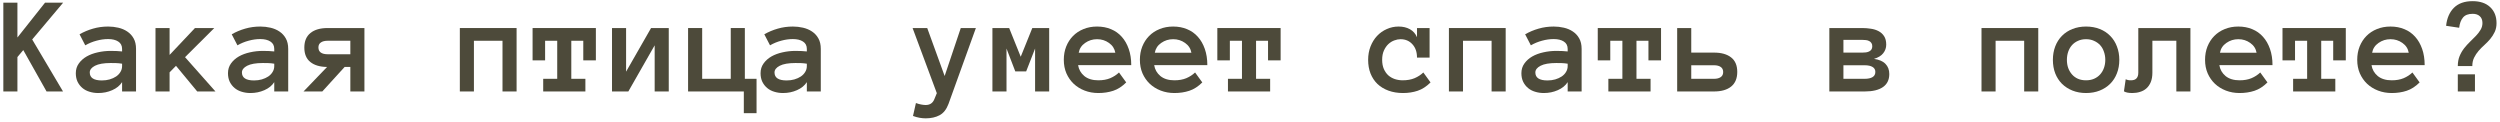
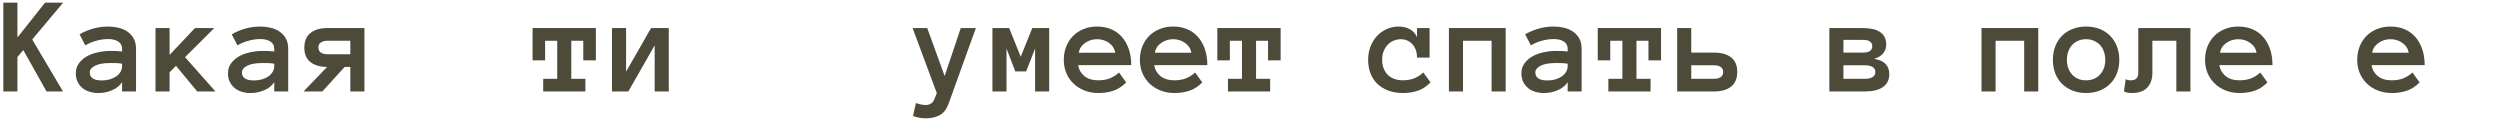
<svg xmlns="http://www.w3.org/2000/svg" width="574" height="28" viewBox="0 0 574 28" fill="none">
  <path d="M14.469 21H10.688L5.344 11.5L4 13.094V21H0.766V0.609H4V8.609L10.344 0.609H14.5L7.391 9.062L14.469 21Z" fill="#4D4A3A" />
  <path d="M17.406 16.812C17.406 15.958 17.635 15.213 18.094 14.578C18.552 13.932 19.151 13.396 19.891 12.969C20.641 12.542 21.495 12.224 22.453 12.016C23.422 11.797 24.406 11.688 25.406 11.688C25.958 11.688 26.432 11.698 26.828 11.719C27.224 11.74 27.625 11.771 28.031 11.812V11.234C28.031 10.474 27.734 9.906 27.141 9.531C26.557 9.156 25.787 8.969 24.828 8.969C23.953 8.969 23.062 9.094 22.156 9.344C21.25 9.583 20.391 9.938 19.578 10.406L18.266 7.875C19.224 7.323 20.25 6.891 21.344 6.578C22.448 6.255 23.609 6.094 24.828 6.094C25.62 6.094 26.396 6.182 27.156 6.359C27.927 6.536 28.615 6.828 29.219 7.234C29.833 7.641 30.323 8.172 30.688 8.828C31.052 9.474 31.234 10.276 31.234 11.234V21H28.031V18.859C27.521 19.651 26.766 20.266 25.766 20.703C24.776 21.141 23.708 21.359 22.562 21.359C21.854 21.359 21.182 21.26 20.547 21.062C19.922 20.875 19.38 20.588 18.922 20.203C18.463 19.818 18.094 19.344 17.812 18.781C17.542 18.208 17.406 17.552 17.406 16.812ZM23.391 18.469C24.026 18.469 24.62 18.391 25.172 18.234C25.734 18.068 26.229 17.844 26.656 17.562C27.083 17.271 27.417 16.922 27.656 16.516C27.906 16.109 28.031 15.662 28.031 15.172V14.625C27.521 14.542 27.042 14.495 26.594 14.484C26.146 14.474 25.75 14.469 25.406 14.469C23.823 14.469 22.625 14.677 21.812 15.094C21.01 15.51 20.609 16.026 20.609 16.641C20.609 17.859 21.537 18.469 23.391 18.469Z" fill="#4D4A3A" />
  <path d="M49.469 21H45.281L40.406 15.109L38.938 16.609V21H35.703V6.438H38.938V12.609L44.766 6.438H49.203L42.484 13.125L49.469 21Z" fill="#4D4A3A" />
  <path d="M52.344 16.812C52.344 15.958 52.573 15.213 53.031 14.578C53.49 13.932 54.089 13.396 54.828 12.969C55.578 12.542 56.432 12.224 57.391 12.016C58.359 11.797 59.344 11.688 60.344 11.688C60.896 11.688 61.37 11.698 61.766 11.719C62.161 11.74 62.562 11.771 62.969 11.812V11.234C62.969 10.474 62.672 9.906 62.078 9.531C61.495 9.156 60.724 8.969 59.766 8.969C58.891 8.969 58 9.094 57.094 9.344C56.188 9.583 55.328 9.938 54.516 10.406L53.203 7.875C54.161 7.323 55.188 6.891 56.281 6.578C57.385 6.255 58.547 6.094 59.766 6.094C60.557 6.094 61.333 6.182 62.094 6.359C62.865 6.536 63.552 6.828 64.156 7.234C64.771 7.641 65.26 8.172 65.625 8.828C65.99 9.474 66.172 10.276 66.172 11.234V21H62.969V18.859C62.458 19.651 61.703 20.266 60.703 20.703C59.714 21.141 58.646 21.359 57.5 21.359C56.792 21.359 56.12 21.26 55.484 21.062C54.859 20.875 54.318 20.588 53.859 20.203C53.401 19.818 53.031 19.344 52.75 18.781C52.479 18.208 52.344 17.552 52.344 16.812ZM58.328 18.469C58.964 18.469 59.557 18.391 60.109 18.234C60.672 18.068 61.167 17.844 61.594 17.562C62.021 17.271 62.354 16.922 62.594 16.516C62.844 16.109 62.969 15.662 62.969 15.172V14.625C62.458 14.542 61.979 14.495 61.531 14.484C61.083 14.474 60.688 14.469 60.344 14.469C58.76 14.469 57.562 14.677 56.75 15.094C55.948 15.51 55.547 16.026 55.547 16.641C55.547 17.859 56.474 18.469 58.328 18.469Z" fill="#4D4A3A" />
  <path d="M75.094 15.375C73.448 15.354 72.167 14.974 71.25 14.234C70.333 13.495 69.875 12.391 69.875 10.922C69.875 9.453 70.344 8.339 71.281 7.578C72.219 6.818 73.531 6.438 75.219 6.438H83.672V21H80.438V15.375H79.125L74 21H69.688L75.094 15.375ZM73.109 10.891C73.109 11.422 73.297 11.818 73.672 12.078C74.047 12.328 74.552 12.453 75.188 12.453H80.438V9.359H75.188C74.552 9.359 74.047 9.49 73.672 9.75C73.297 10 73.109 10.38 73.109 10.891Z" fill="#4D4A3A" />
-   <path d="M118.609 21H115.375V9.359H108.812V21H105.578V6.438H118.609V21Z" fill="#4D4A3A" />
  <path d="M136.812 13.859H133.922V9.359H131.172V18.094H134.406V21H124.719V18.094H127.938V9.359H125.156V13.859H122.281V6.438H136.812V13.859Z" fill="#4D4A3A" />
  <path d="M140.516 6.438H143.75V16.453L149.484 6.438H153.547V21H150.312V10.406L144.266 21H140.516V6.438Z" fill="#4D4A3A" />
-   <path d="M173.703 18.094V25.984H170.781V21H157.984V6.438H161.219V18.094H167.781V6.438H171.016V18.094H173.703Z" fill="#4D4A3A" />
-   <path d="M174.625 16.812C174.625 15.958 174.854 15.213 175.312 14.578C175.771 13.932 176.37 13.396 177.109 12.969C177.859 12.542 178.714 12.224 179.672 12.016C180.641 11.797 181.625 11.688 182.625 11.688C183.177 11.688 183.651 11.698 184.047 11.719C184.443 11.74 184.844 11.771 185.25 11.812V11.234C185.25 10.474 184.953 9.906 184.359 9.531C183.776 9.156 183.005 8.969 182.047 8.969C181.172 8.969 180.281 9.094 179.375 9.344C178.469 9.583 177.609 9.938 176.797 10.406L175.484 7.875C176.443 7.323 177.469 6.891 178.562 6.578C179.667 6.255 180.828 6.094 182.047 6.094C182.839 6.094 183.615 6.182 184.375 6.359C185.146 6.536 185.833 6.828 186.438 7.234C187.052 7.641 187.542 8.172 187.906 8.828C188.271 9.474 188.453 10.276 188.453 11.234V21H185.25V18.859C184.74 19.651 183.984 20.266 182.984 20.703C181.995 21.141 180.927 21.359 179.781 21.359C179.073 21.359 178.401 21.26 177.766 21.062C177.141 20.875 176.599 20.588 176.141 20.203C175.682 19.818 175.312 19.344 175.031 18.781C174.76 18.208 174.625 17.552 174.625 16.812ZM180.609 18.469C181.245 18.469 181.839 18.391 182.391 18.234C182.953 18.068 183.448 17.844 183.875 17.562C184.302 17.271 184.635 16.922 184.875 16.516C185.125 16.109 185.25 15.662 185.25 15.172V14.625C184.74 14.542 184.26 14.495 183.812 14.484C183.365 14.474 182.969 14.469 182.625 14.469C181.042 14.469 179.844 14.677 179.031 15.094C178.229 15.51 177.828 16.026 177.828 16.641C177.828 17.859 178.755 18.469 180.609 18.469Z" fill="#4D4A3A" />
  <path d="M224.062 6.438L217.781 23.844C217.312 25.104 216.63 25.974 215.734 26.453C214.839 26.932 213.771 27.172 212.531 27.172C212.104 27.172 211.646 27.13 211.156 27.047C210.667 26.963 210.156 26.823 209.625 26.625L210.297 23.656C210.745 23.823 211.156 23.938 211.531 24C211.906 24.073 212.24 24.109 212.531 24.109C213.5 24.109 214.161 23.672 214.516 22.797L215.094 21.391L209.531 6.438H212.891L216.891 17.453L220.594 6.438H224.062Z" fill="#4D4A3A" />
  <path d="M240.891 21H237.656V11.141L235.609 16.391H233.109L231.094 11.141V21H227.859V6.438H231.703L234.359 13.031L237.016 6.438H240.891V21Z" fill="#4D4A3A" />
  <path d="M247.531 14.953C247.688 15.953 248.161 16.787 248.953 17.453C249.755 18.109 250.828 18.438 252.172 18.438C253.224 18.438 254.135 18.276 254.906 17.953C255.688 17.62 256.359 17.182 256.922 16.641L258.578 18.922C257.641 19.859 256.646 20.5 255.594 20.844C254.552 21.188 253.411 21.359 252.172 21.359C251.047 21.359 250 21.172 249.031 20.797C248.062 20.422 247.224 19.901 246.516 19.234C245.807 18.557 245.25 17.755 244.844 16.828C244.448 15.901 244.25 14.87 244.25 13.734C244.25 12.63 244.432 11.615 244.797 10.688C245.172 9.75 245.693 8.943 246.359 8.266C247.036 7.578 247.844 7.047 248.781 6.672C249.719 6.286 250.755 6.094 251.891 6.094C253.068 6.094 254.135 6.297 255.094 6.703C256.052 7.099 256.87 7.677 257.547 8.438C258.234 9.198 258.771 10.13 259.156 11.234C259.542 12.328 259.734 13.568 259.734 14.953H247.531ZM256.078 12.109C255.911 11.172 255.427 10.422 254.625 9.859C253.823 9.286 252.911 9 251.891 9C250.87 9 249.953 9.286 249.141 9.859C248.328 10.422 247.839 11.172 247.672 12.109H256.078Z" fill="#4D4A3A" />
  <path d="M265 14.953C265.156 15.953 265.63 16.787 266.422 17.453C267.224 18.109 268.297 18.438 269.641 18.438C270.693 18.438 271.604 18.276 272.375 17.953C273.156 17.62 273.828 17.182 274.391 16.641L276.047 18.922C275.109 19.859 274.115 20.5 273.062 20.844C272.021 21.188 270.88 21.359 269.641 21.359C268.516 21.359 267.469 21.172 266.5 20.797C265.531 20.422 264.693 19.901 263.984 19.234C263.276 18.557 262.719 17.755 262.312 16.828C261.917 15.901 261.719 14.87 261.719 13.734C261.719 12.63 261.901 11.615 262.266 10.688C262.641 9.75 263.161 8.943 263.828 8.266C264.505 7.578 265.312 7.047 266.25 6.672C267.188 6.286 268.224 6.094 269.359 6.094C270.536 6.094 271.604 6.297 272.562 6.703C273.521 7.099 274.339 7.677 275.016 8.438C275.703 9.198 276.24 10.13 276.625 11.234C277.01 12.328 277.203 13.568 277.203 14.953H265ZM273.547 12.109C273.38 11.172 272.896 10.422 272.094 9.859C271.292 9.286 270.38 9 269.359 9C268.339 9 267.422 9.286 266.609 9.859C265.797 10.422 265.307 11.172 265.141 12.109H273.547Z" fill="#4D4A3A" />
  <path d="M294.031 13.859H291.141V9.359H288.391V18.094H291.625V21H281.938V18.094H285.156V9.359H282.375V13.859H279.5V6.438H294.031V13.859Z" fill="#4D4A3A" />
  <path d="M328.453 18.922C327.516 19.859 326.526 20.5 325.484 20.844C324.453 21.188 323.333 21.359 322.125 21.359C320.906 21.359 319.797 21.177 318.797 20.812C317.807 20.448 316.964 19.938 316.266 19.281C315.578 18.615 315.047 17.812 314.672 16.875C314.307 15.938 314.125 14.891 314.125 13.734C314.125 12.63 314.307 11.609 314.672 10.672C315.047 9.724 315.547 8.917 316.172 8.25C316.807 7.573 317.552 7.047 318.406 6.672C319.26 6.286 320.167 6.094 321.125 6.094C322.125 6.094 322.995 6.302 323.734 6.719C324.474 7.135 325.01 7.745 325.344 8.547V6.438H328.234V13.219H325.344C325.344 11.938 324.99 10.917 324.281 10.156C323.583 9.385 322.672 9 321.547 9C321.099 9 320.625 9.094 320.125 9.281C319.635 9.458 319.182 9.74 318.766 10.125C318.359 10.51 318.021 11 317.75 11.594C317.479 12.188 317.344 12.901 317.344 13.734C317.344 14.547 317.474 15.25 317.734 15.844C317.995 16.427 318.333 16.912 318.75 17.297C319.177 17.672 319.677 17.958 320.25 18.156C320.833 18.344 321.432 18.438 322.047 18.438C323.099 18.438 324.01 18.276 324.781 17.953C325.562 17.62 326.234 17.182 326.797 16.641L328.453 18.922Z" fill="#4D4A3A" />
  <path d="M345.703 21H342.469V9.359H335.906V21H332.672V6.438H345.703V21Z" fill="#4D4A3A" />
  <path d="M349.312 16.812C349.312 15.958 349.542 15.213 350 14.578C350.458 13.932 351.057 13.396 351.797 12.969C352.547 12.542 353.401 12.224 354.359 12.016C355.328 11.797 356.312 11.688 357.312 11.688C357.865 11.688 358.339 11.698 358.734 11.719C359.13 11.74 359.531 11.771 359.938 11.812V11.234C359.938 10.474 359.641 9.906 359.047 9.531C358.464 9.156 357.693 8.969 356.734 8.969C355.859 8.969 354.969 9.094 354.062 9.344C353.156 9.583 352.297 9.938 351.484 10.406L350.172 7.875C351.13 7.323 352.156 6.891 353.25 6.578C354.354 6.255 355.516 6.094 356.734 6.094C357.526 6.094 358.302 6.182 359.062 6.359C359.833 6.536 360.521 6.828 361.125 7.234C361.74 7.641 362.229 8.172 362.594 8.828C362.958 9.474 363.141 10.276 363.141 11.234V21H359.938V18.859C359.427 19.651 358.672 20.266 357.672 20.703C356.682 21.141 355.615 21.359 354.469 21.359C353.76 21.359 353.089 21.26 352.453 21.062C351.828 20.875 351.286 20.588 350.828 20.203C350.37 19.818 350 19.344 349.719 18.781C349.448 18.208 349.312 17.552 349.312 16.812ZM355.297 18.469C355.932 18.469 356.526 18.391 357.078 18.234C357.641 18.068 358.135 17.844 358.562 17.562C358.99 17.271 359.323 16.922 359.562 16.516C359.812 16.109 359.938 15.662 359.938 15.172V14.625C359.427 14.542 358.948 14.495 358.5 14.484C358.052 14.474 357.656 14.469 357.312 14.469C355.729 14.469 354.531 14.677 353.719 15.094C352.917 15.51 352.516 16.026 352.516 16.641C352.516 17.859 353.443 18.469 355.297 18.469Z" fill="#4D4A3A" />
  <path d="M381.375 13.859H378.484V9.359H375.734V18.094H378.969V21H369.281V18.094H372.5V9.359H369.719V13.859H366.844V6.438H381.375V13.859Z" fill="#4D4A3A" />
  <path d="M398.875 16.516C398.875 17.995 398.406 19.115 397.469 19.875C396.531 20.625 395.219 21 393.531 21H385.078V6.438H388.312V12.078H393.562C395.229 12.078 396.531 12.448 397.469 13.188C398.406 13.917 398.875 15.026 398.875 16.516ZM395.641 16.547C395.641 16.016 395.453 15.625 395.078 15.375C394.703 15.115 394.198 14.984 393.562 14.984H388.312V18.094H393.562C394.198 18.094 394.703 17.963 395.078 17.703C395.453 17.443 395.641 17.057 395.641 16.547Z" fill="#4D4A3A" />
  <path d="M433.781 17C433.781 18.323 433.292 19.323 432.312 20C431.344 20.667 429.953 21 428.141 21H420.016V6.438H427.562C428.229 6.438 428.891 6.49 429.547 6.594C430.214 6.688 430.807 6.875 431.328 7.156C431.849 7.427 432.271 7.812 432.594 8.312C432.917 8.812 433.078 9.458 433.078 10.25C433.078 10.979 432.849 11.635 432.391 12.219C431.932 12.802 431.224 13.234 430.266 13.516C431.453 13.682 432.333 14.068 432.906 14.672C433.49 15.266 433.781 16.042 433.781 17ZM429.875 10.625C429.875 10.312 429.807 10.062 429.672 9.875C429.547 9.677 429.375 9.526 429.156 9.422C428.948 9.307 428.703 9.234 428.422 9.203C428.151 9.172 427.88 9.156 427.609 9.156H423.25V12.078H427.609C427.88 12.078 428.151 12.062 428.422 12.031C428.703 11.99 428.948 11.917 429.156 11.812C429.375 11.708 429.547 11.562 429.672 11.375C429.807 11.177 429.875 10.927 429.875 10.625ZM430.578 16.516C430.578 16.005 430.365 15.625 429.938 15.375C429.51 15.115 428.911 14.984 428.141 14.984H423.25V18.094H428.141C428.911 18.094 429.51 17.963 429.938 17.703C430.365 17.443 430.578 17.047 430.578 16.516Z" fill="#4D4A3A" />
  <path d="M467.984 21H464.75V9.359H458.188V21H454.953V6.438H467.984V21Z" fill="#4D4A3A" />
  <path d="M486.594 13.734C486.594 14.87 486.411 15.901 486.047 16.828C485.693 17.755 485.177 18.557 484.5 19.234C483.833 19.901 483.031 20.422 482.094 20.797C481.156 21.172 480.109 21.359 478.953 21.359C477.818 21.359 476.781 21.172 475.844 20.797C474.906 20.422 474.099 19.901 473.422 19.234C472.755 18.557 472.24 17.755 471.875 16.828C471.521 15.901 471.344 14.87 471.344 13.734C471.344 12.63 471.521 11.609 471.875 10.672C472.24 9.724 472.755 8.911 473.422 8.234C474.099 7.547 474.906 7.021 475.844 6.656C476.781 6.281 477.818 6.094 478.953 6.094C480.109 6.094 481.156 6.281 482.094 6.656C483.031 7.021 483.833 7.547 484.5 8.234C485.177 8.911 485.693 9.724 486.047 10.672C486.411 11.609 486.594 12.63 486.594 13.734ZM483.375 13.734C483.375 13.078 483.271 12.458 483.062 11.875C482.865 11.281 482.573 10.776 482.188 10.359C481.802 9.943 481.333 9.615 480.781 9.375C480.24 9.125 479.63 9 478.953 9C478.266 9 477.651 9.125 477.109 9.375C476.568 9.615 476.109 9.943 475.734 10.359C475.359 10.776 475.068 11.281 474.859 11.875C474.661 12.458 474.562 13.078 474.562 13.734C474.562 14.422 474.661 15.047 474.859 15.609C475.068 16.172 475.359 16.667 475.734 17.094C476.109 17.521 476.568 17.854 477.109 18.094C477.651 18.323 478.266 18.438 478.953 18.438C479.63 18.438 480.24 18.323 480.781 18.094C481.333 17.854 481.802 17.521 482.188 17.094C482.573 16.667 482.865 16.172 483.062 15.609C483.271 15.047 483.375 14.422 483.375 13.734Z" fill="#4D4A3A" />
  <path d="M502.922 6.438V21H499.688V9.359H494.188V16.688C494.188 17.531 494.062 18.255 493.812 18.859C493.562 19.453 493.229 19.932 492.812 20.297C492.406 20.662 491.922 20.927 491.359 21.094C490.807 21.271 490.214 21.359 489.578 21.359C488.703 21.359 488.062 21.229 487.656 20.969L488.062 18.188C488.219 18.271 488.391 18.333 488.578 18.375C488.755 18.417 488.99 18.438 489.281 18.438C490.396 18.438 490.953 17.854 490.953 16.688V6.438H502.922Z" fill="#4D4A3A" />
  <path d="M509.562 14.953C509.719 15.953 510.193 16.787 510.984 17.453C511.786 18.109 512.859 18.438 514.203 18.438C515.255 18.438 516.167 18.276 516.938 17.953C517.719 17.62 518.391 17.182 518.953 16.641L520.609 18.922C519.672 19.859 518.677 20.5 517.625 20.844C516.583 21.188 515.443 21.359 514.203 21.359C513.078 21.359 512.031 21.172 511.062 20.797C510.094 20.422 509.255 19.901 508.547 19.234C507.839 18.557 507.281 17.755 506.875 16.828C506.479 15.901 506.281 14.87 506.281 13.734C506.281 12.63 506.464 11.615 506.828 10.688C507.203 9.75 507.724 8.943 508.391 8.266C509.068 7.578 509.875 7.047 510.812 6.672C511.75 6.286 512.786 6.094 513.922 6.094C515.099 6.094 516.167 6.297 517.125 6.703C518.083 7.099 518.901 7.677 519.578 8.438C520.266 9.198 520.802 10.13 521.188 11.234C521.573 12.328 521.766 13.568 521.766 14.953H509.562ZM518.109 12.109C517.943 11.172 517.458 10.422 516.656 9.859C515.854 9.286 514.943 9 513.922 9C512.901 9 511.984 9.286 511.172 9.859C510.359 10.422 509.87 11.172 509.703 12.109H518.109Z" fill="#4D4A3A" />
-   <path d="M538.594 13.859H535.703V9.359H532.953V18.094H536.188V21H526.5V18.094H529.719V9.359H526.938V13.859H524.062V6.438H538.594V13.859Z" fill="#4D4A3A" />
  <path d="M544.5 14.953C544.656 15.953 545.13 16.787 545.922 17.453C546.724 18.109 547.797 18.438 549.141 18.438C550.193 18.438 551.104 18.276 551.875 17.953C552.656 17.62 553.328 17.182 553.891 16.641L555.547 18.922C554.609 19.859 553.615 20.5 552.562 20.844C551.521 21.188 550.38 21.359 549.141 21.359C548.016 21.359 546.969 21.172 546 20.797C545.031 20.422 544.193 19.901 543.484 19.234C542.776 18.557 542.219 17.755 541.812 16.828C541.417 15.901 541.219 14.87 541.219 13.734C541.219 12.63 541.401 11.615 541.766 10.688C542.141 9.75 542.661 8.943 543.328 8.266C544.005 7.578 544.812 7.047 545.75 6.672C546.688 6.286 547.724 6.094 548.859 6.094C550.036 6.094 551.104 6.297 552.062 6.703C553.021 7.099 553.839 7.677 554.516 8.438C555.203 9.198 555.74 10.13 556.125 11.234C556.51 12.328 556.703 13.568 556.703 14.953H544.5ZM553.047 12.109C552.88 11.172 552.396 10.422 551.594 9.859C550.792 9.286 549.88 9 548.859 9C547.839 9 546.922 9.286 546.109 9.859C545.297 10.422 544.807 11.172 544.641 12.109H553.047Z" fill="#4D4A3A" />
-   <path d="M573.203 5.312C573.203 6.083 573.062 6.76 572.781 7.344C572.51 7.917 572.172 8.448 571.766 8.938C571.359 9.427 570.911 9.891 570.422 10.328C569.932 10.766 569.484 11.219 569.078 11.688C568.672 12.156 568.328 12.677 568.047 13.25C567.776 13.812 567.641 14.453 567.641 15.172H564.312C564.312 14.318 564.448 13.557 564.719 12.891C565 12.213 565.354 11.604 565.781 11.062C566.208 10.521 566.661 10.021 567.141 9.562C567.62 9.104 568.073 8.651 568.5 8.203C568.927 7.755 569.276 7.297 569.547 6.828C569.828 6.359 569.969 5.844 569.969 5.281C569.969 4.604 569.766 4.083 569.359 3.719C568.964 3.354 568.422 3.172 567.734 3.172C566.714 3.172 565.969 3.458 565.5 4.031C565.031 4.594 564.74 5.375 564.625 6.375L561.625 5.922C561.812 4.172 562.411 2.792 563.422 1.781C564.443 0.771 565.87 0.266 567.703 0.266C569.432 0.266 570.781 0.724 571.75 1.641C572.719 2.557 573.203 3.781 573.203 5.312ZM568.25 21H564.312V17.062H568.25V21Z" fill="#4D4A3A" />
</svg>